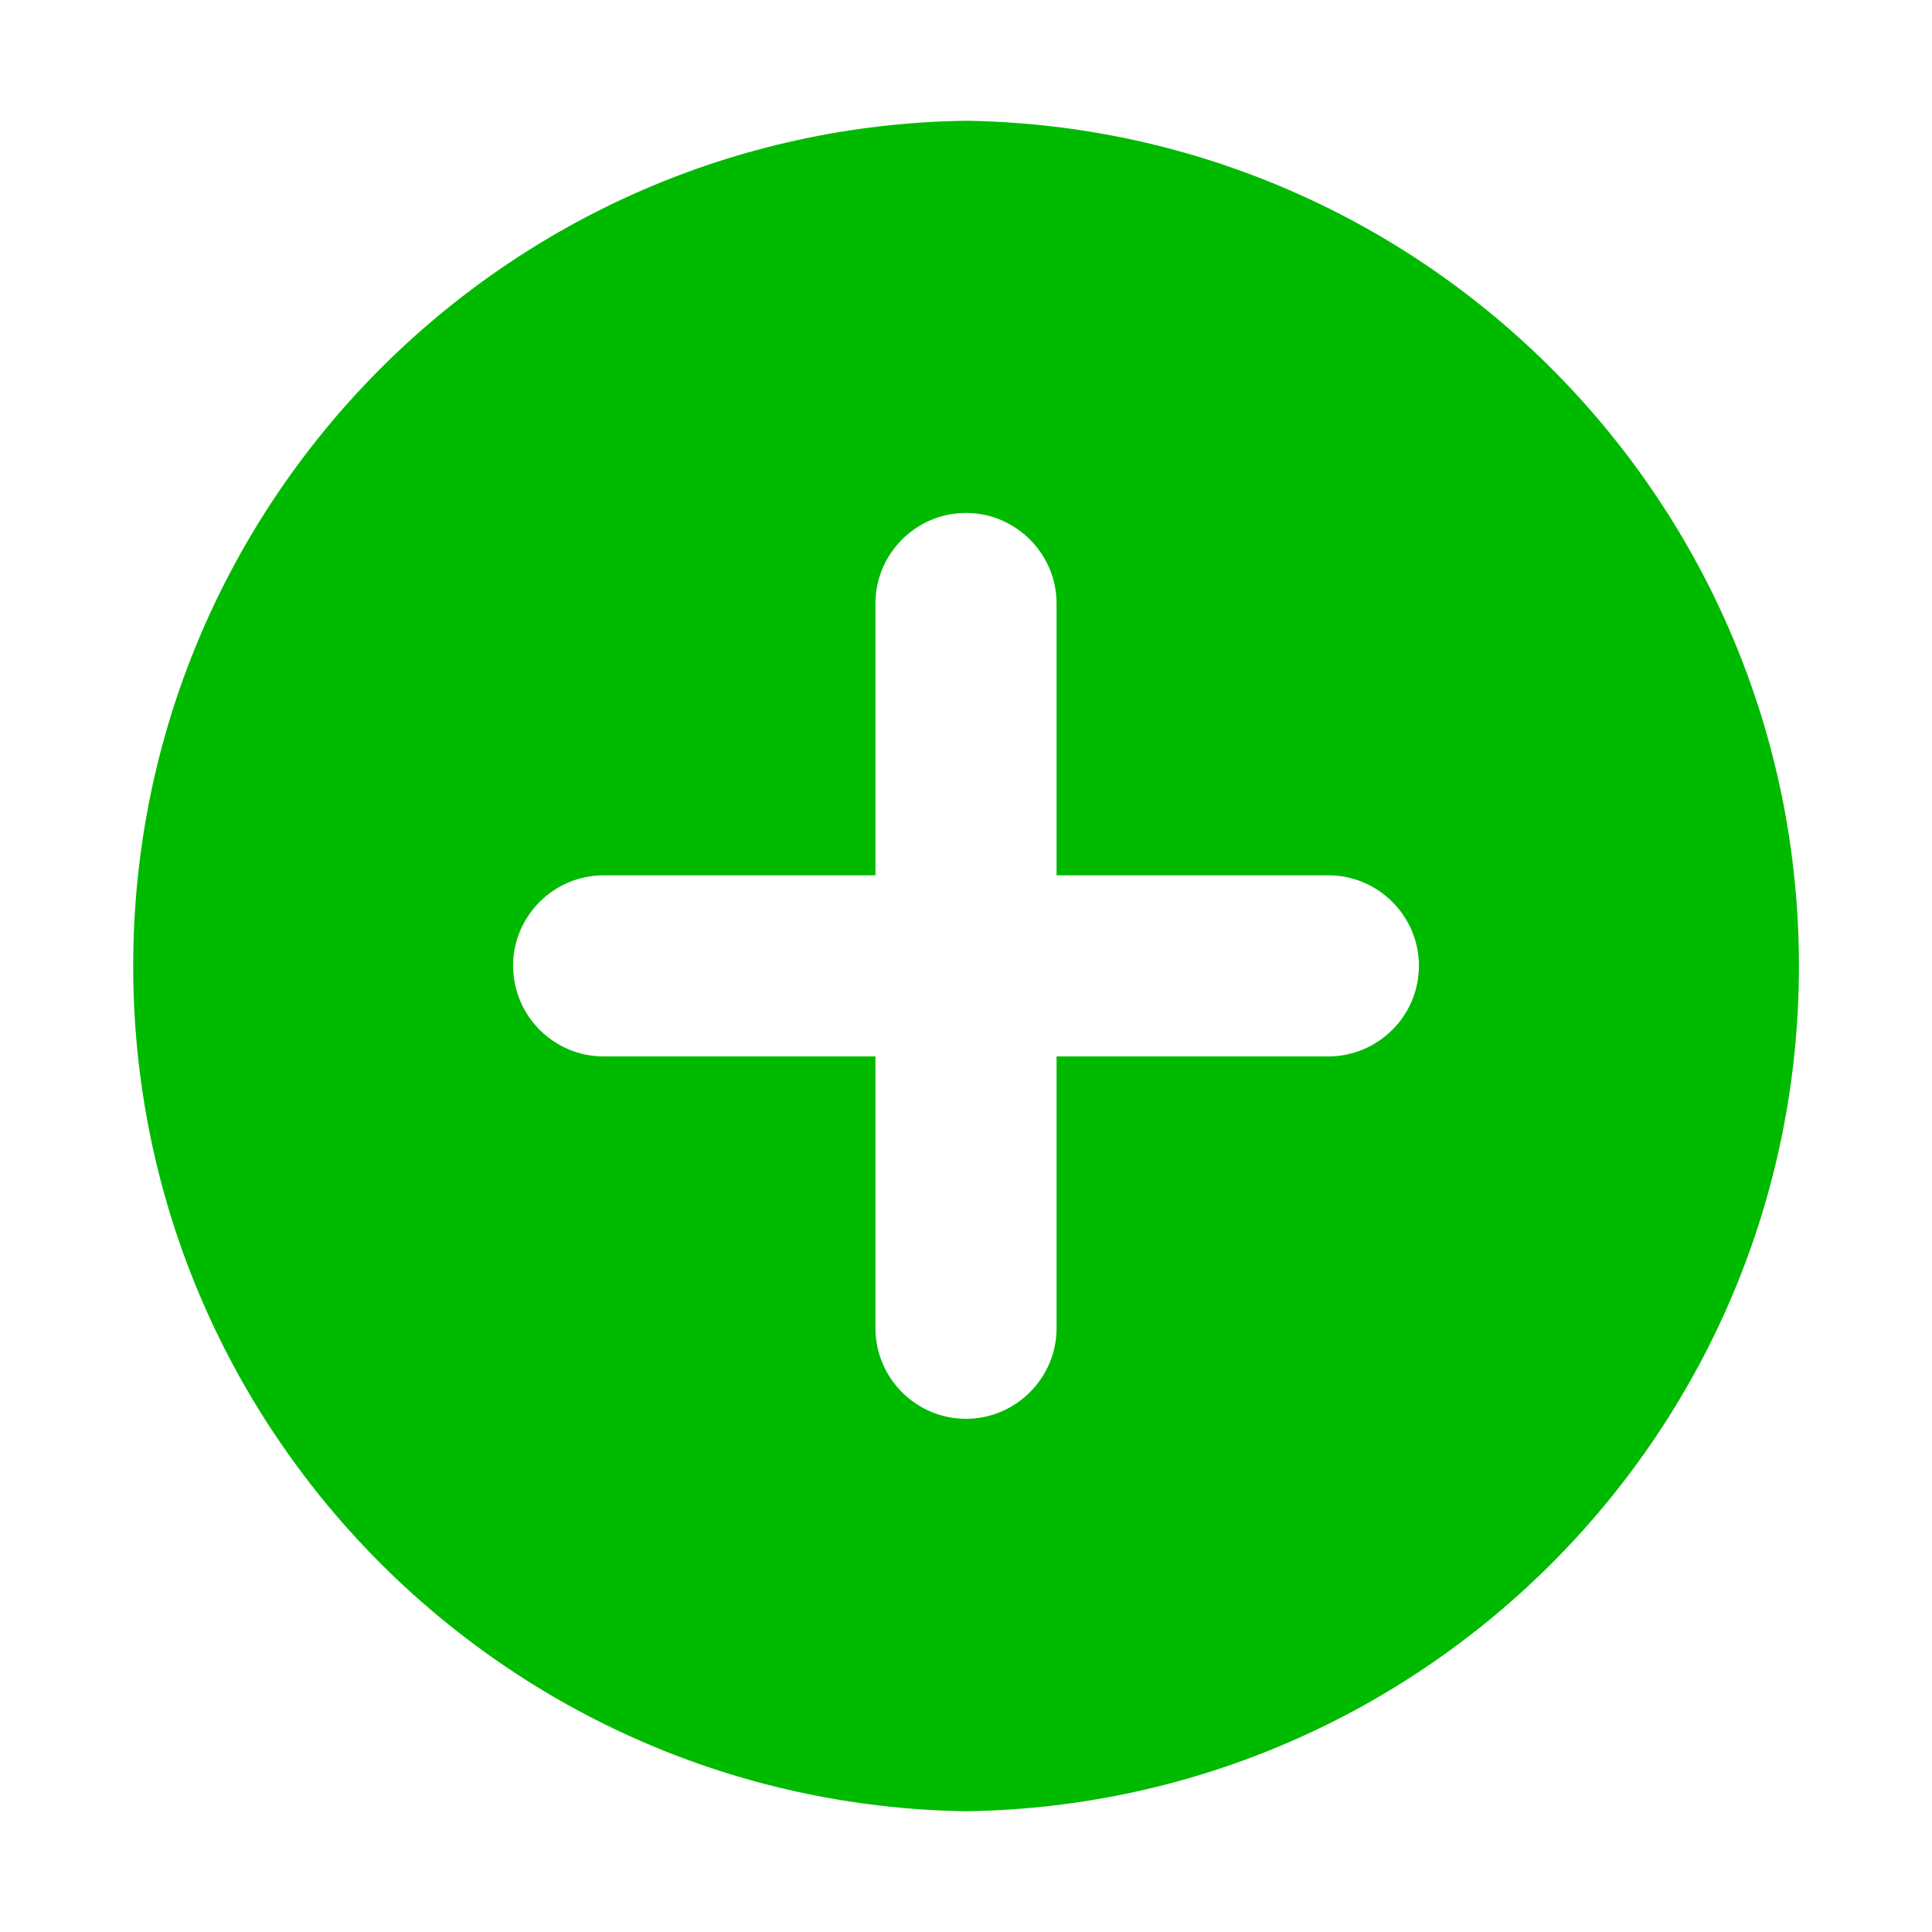
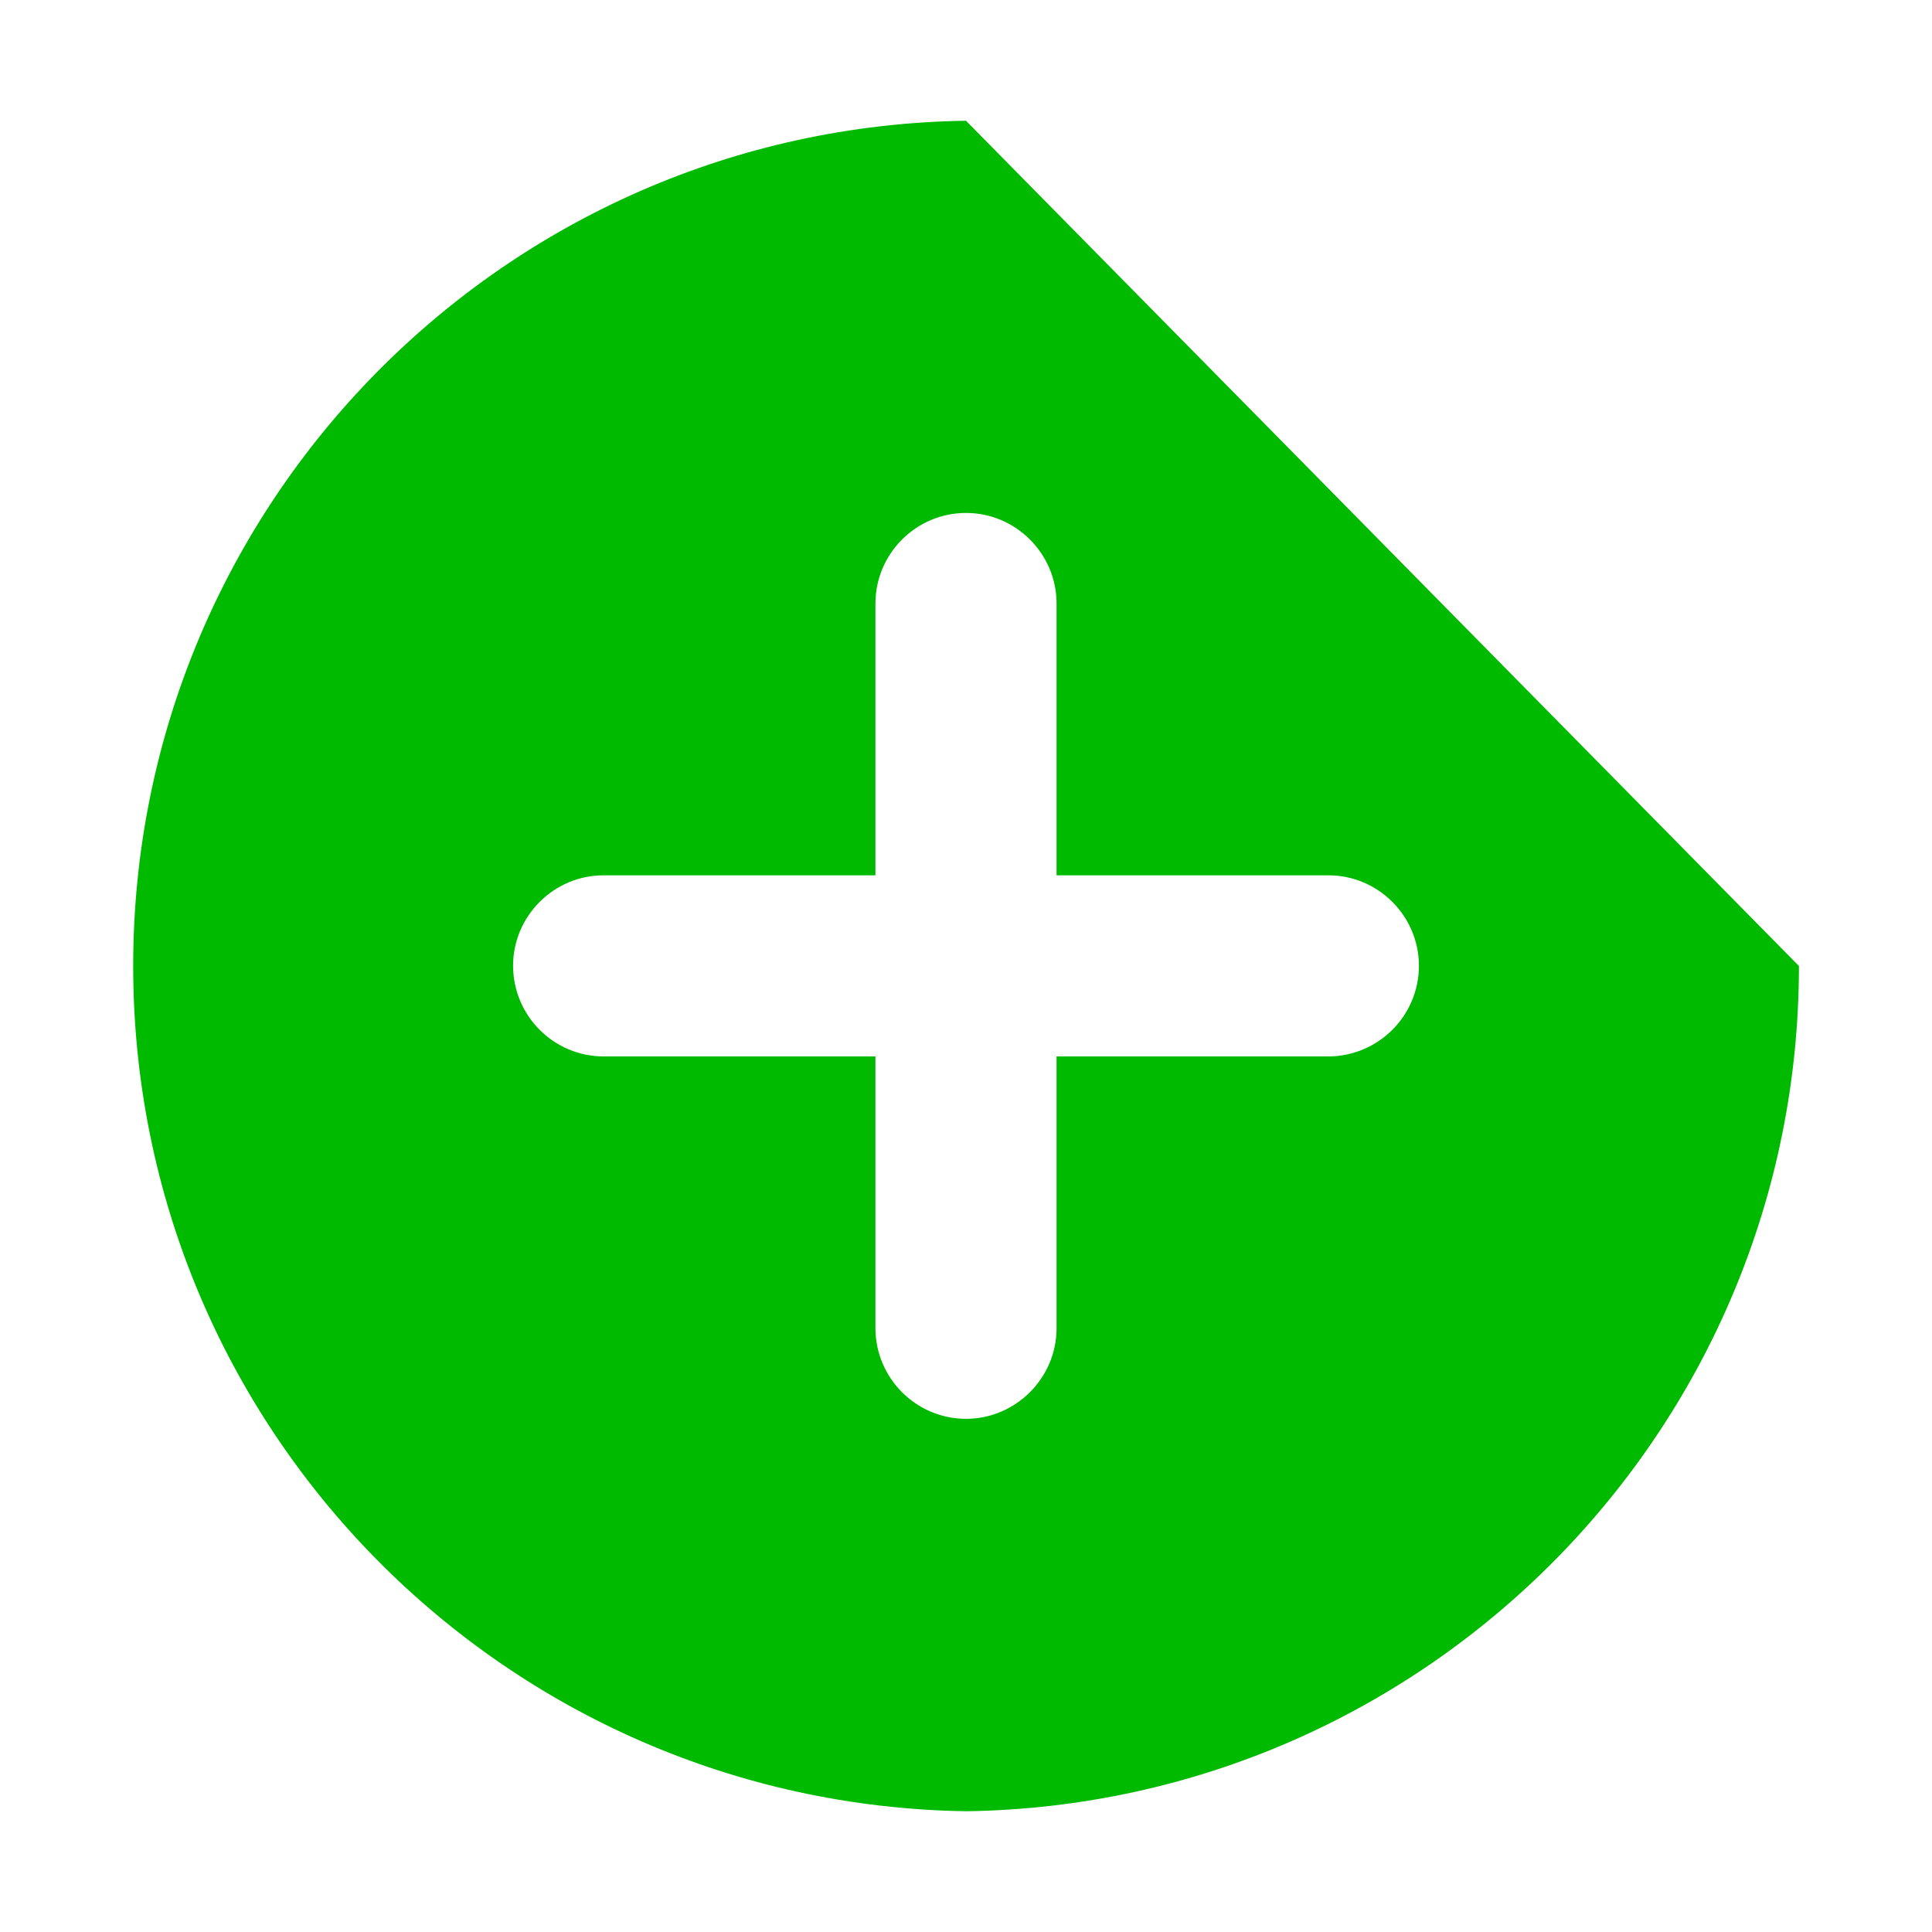
<svg xmlns="http://www.w3.org/2000/svg" version="1.1" width="16" height="16" viewBox="0 0 16 16">
-   <path d="M8 1l-0.005 0c-3.816 0.058-6.892 3.17-6.892 7s3.076 6.942 6.898 7l0.005-0c3.816-0.058 6.892-3.17 6.892-7s-3.076-6.942-6.898-7zM7.25 11v-2.251h-2.251c-0.414-0.001-0.748-0.336-0.75-0.75v-0c0-0.413 0.337-0.75 0.75-0.75h2.251v-2.251c0-0.413 0.337-0.75 0.75-0.75s0.75 0.338 0.75 0.75v2.251h2.251c0.413 0 0.75 0.337 0.75 0.75-0.001 0.414-0.336 0.748-0.75 0.75h-2.251v2.251c0 0.411-0.337 0.75-0.75 0.75s-0.749-0.336-0.75-0.75v-0z" fill="#00ba00" />
+   <path d="M8 1l-0.005 0c-3.816 0.058-6.892 3.17-6.892 7s3.076 6.942 6.898 7l0.005-0c3.816-0.058 6.892-3.17 6.892-7zM7.25 11v-2.251h-2.251c-0.414-0.001-0.748-0.336-0.75-0.75v-0c0-0.413 0.337-0.75 0.75-0.75h2.251v-2.251c0-0.413 0.337-0.75 0.75-0.75s0.75 0.338 0.75 0.75v2.251h2.251c0.413 0 0.75 0.337 0.75 0.75-0.001 0.414-0.336 0.748-0.75 0.75h-2.251v2.251c0 0.411-0.337 0.75-0.75 0.75s-0.749-0.336-0.75-0.75v-0z" fill="#00ba00" />
</svg>